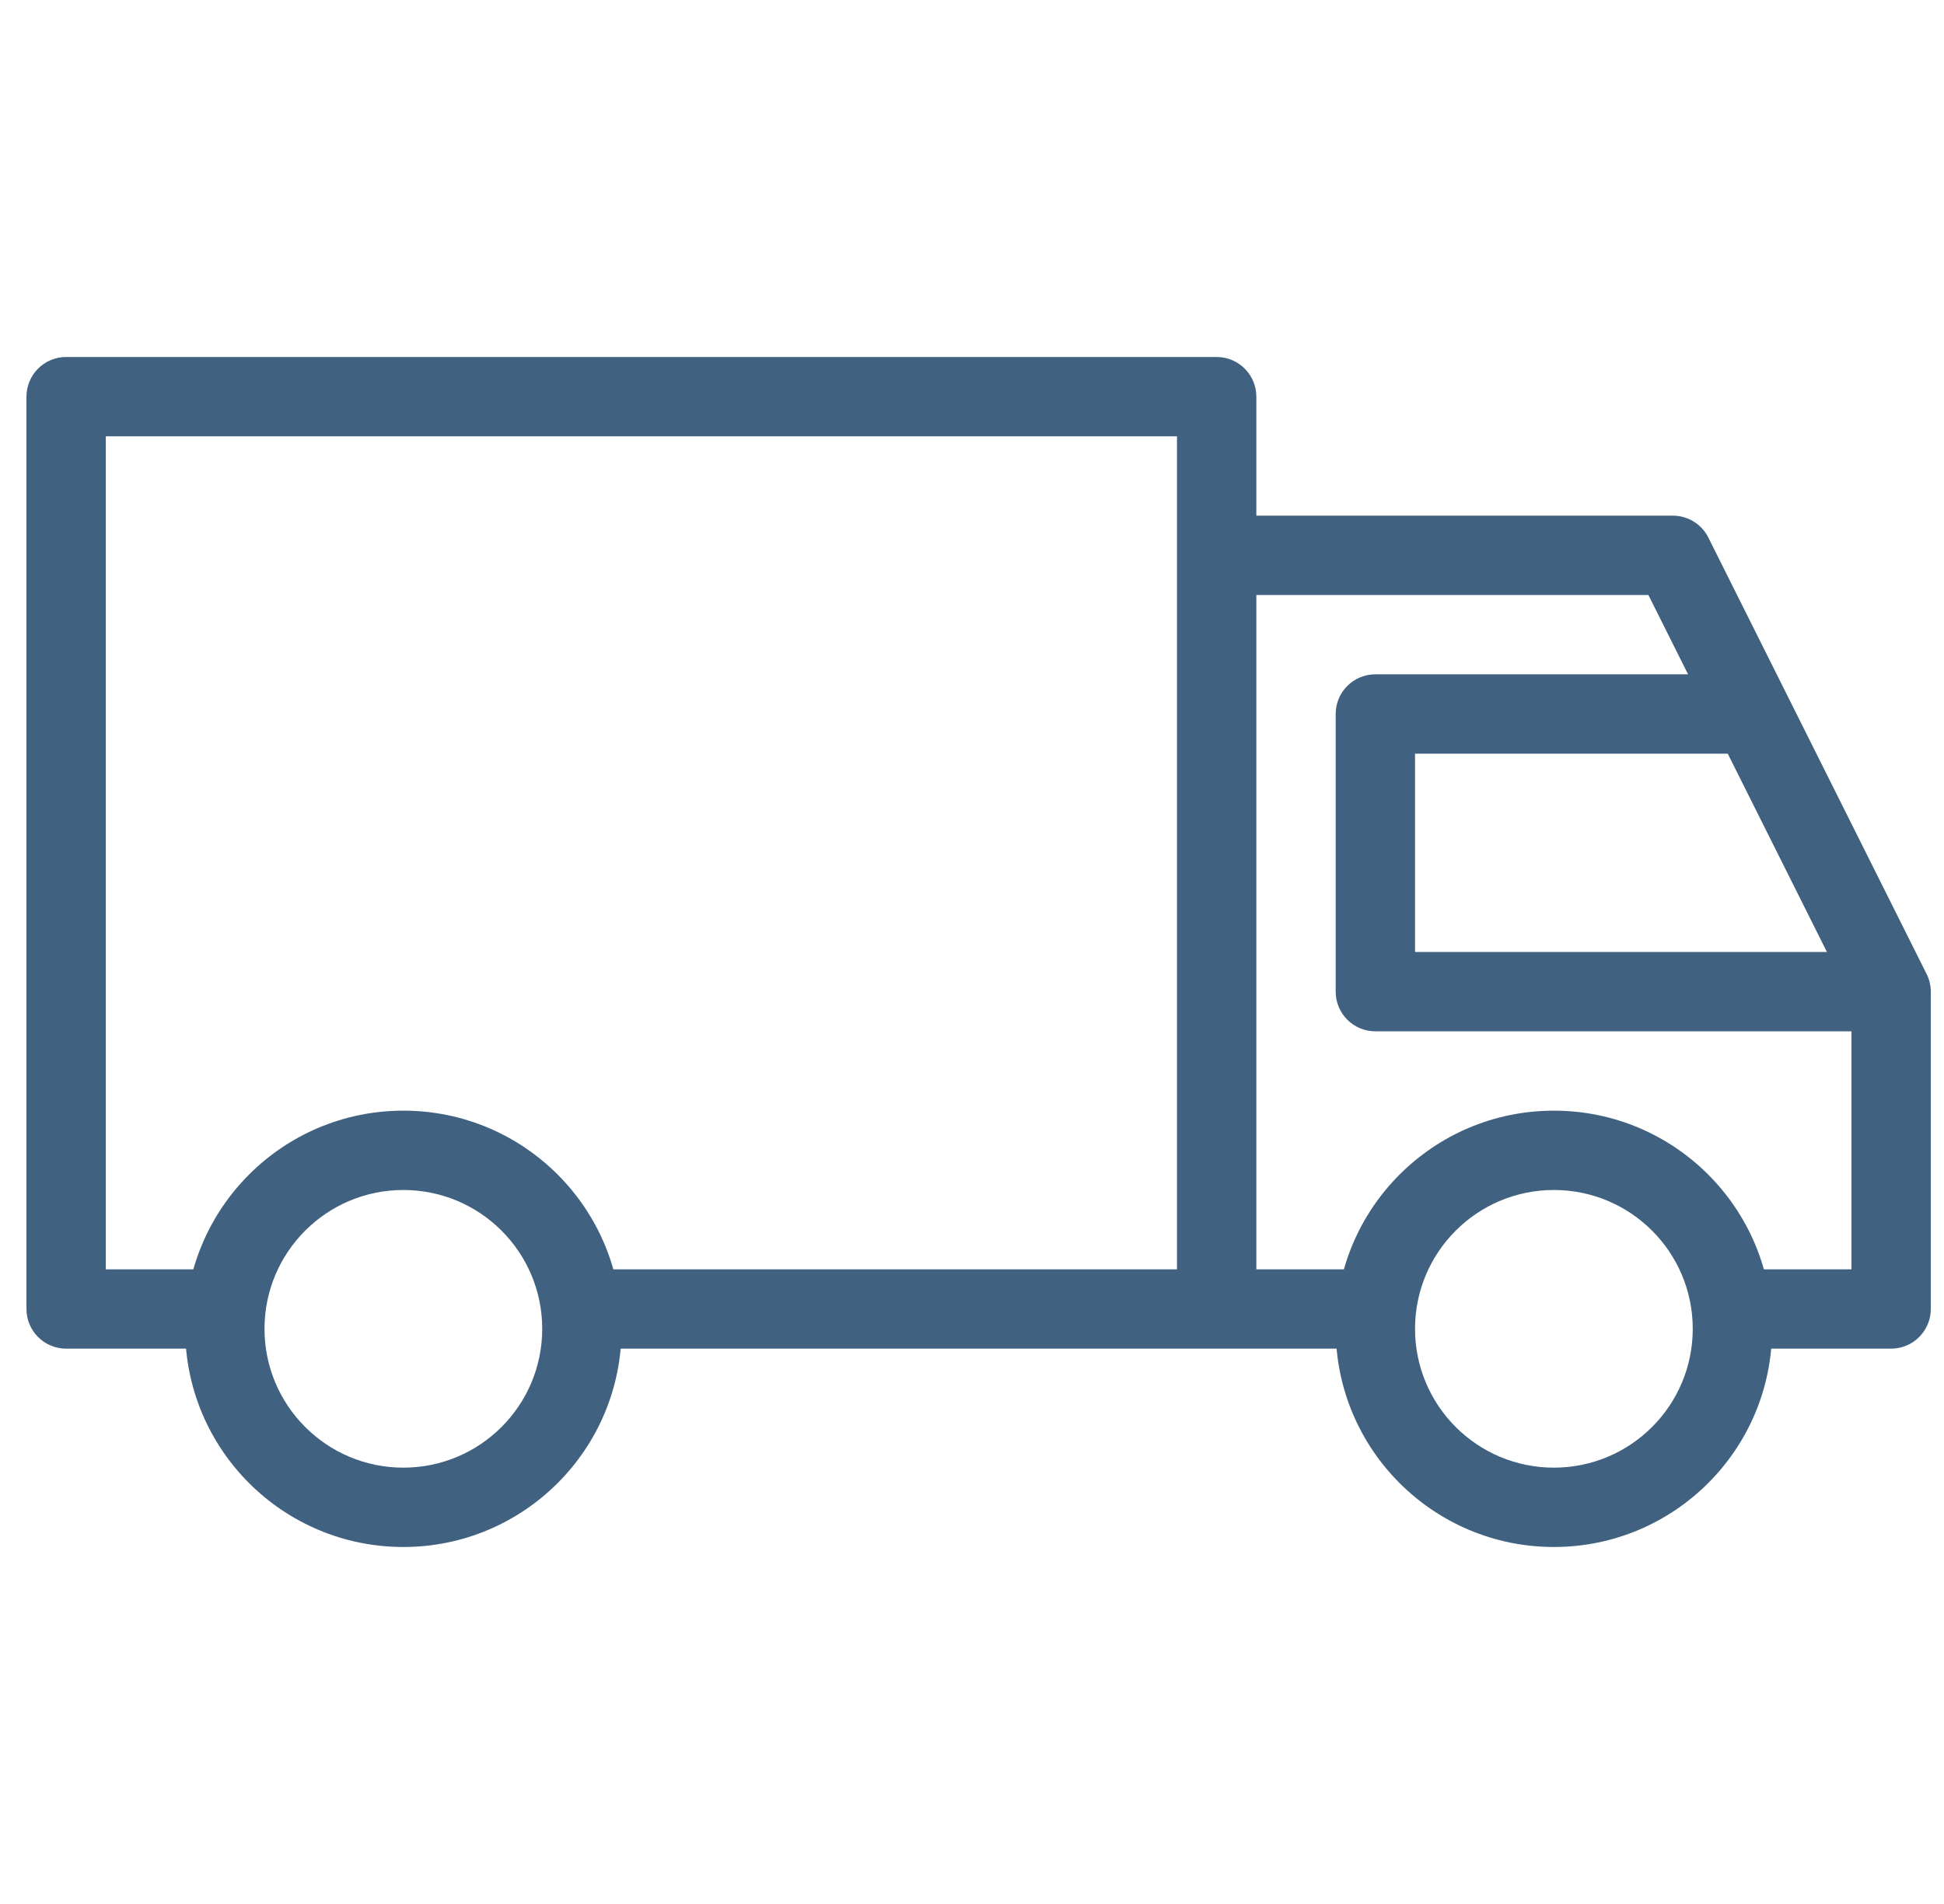
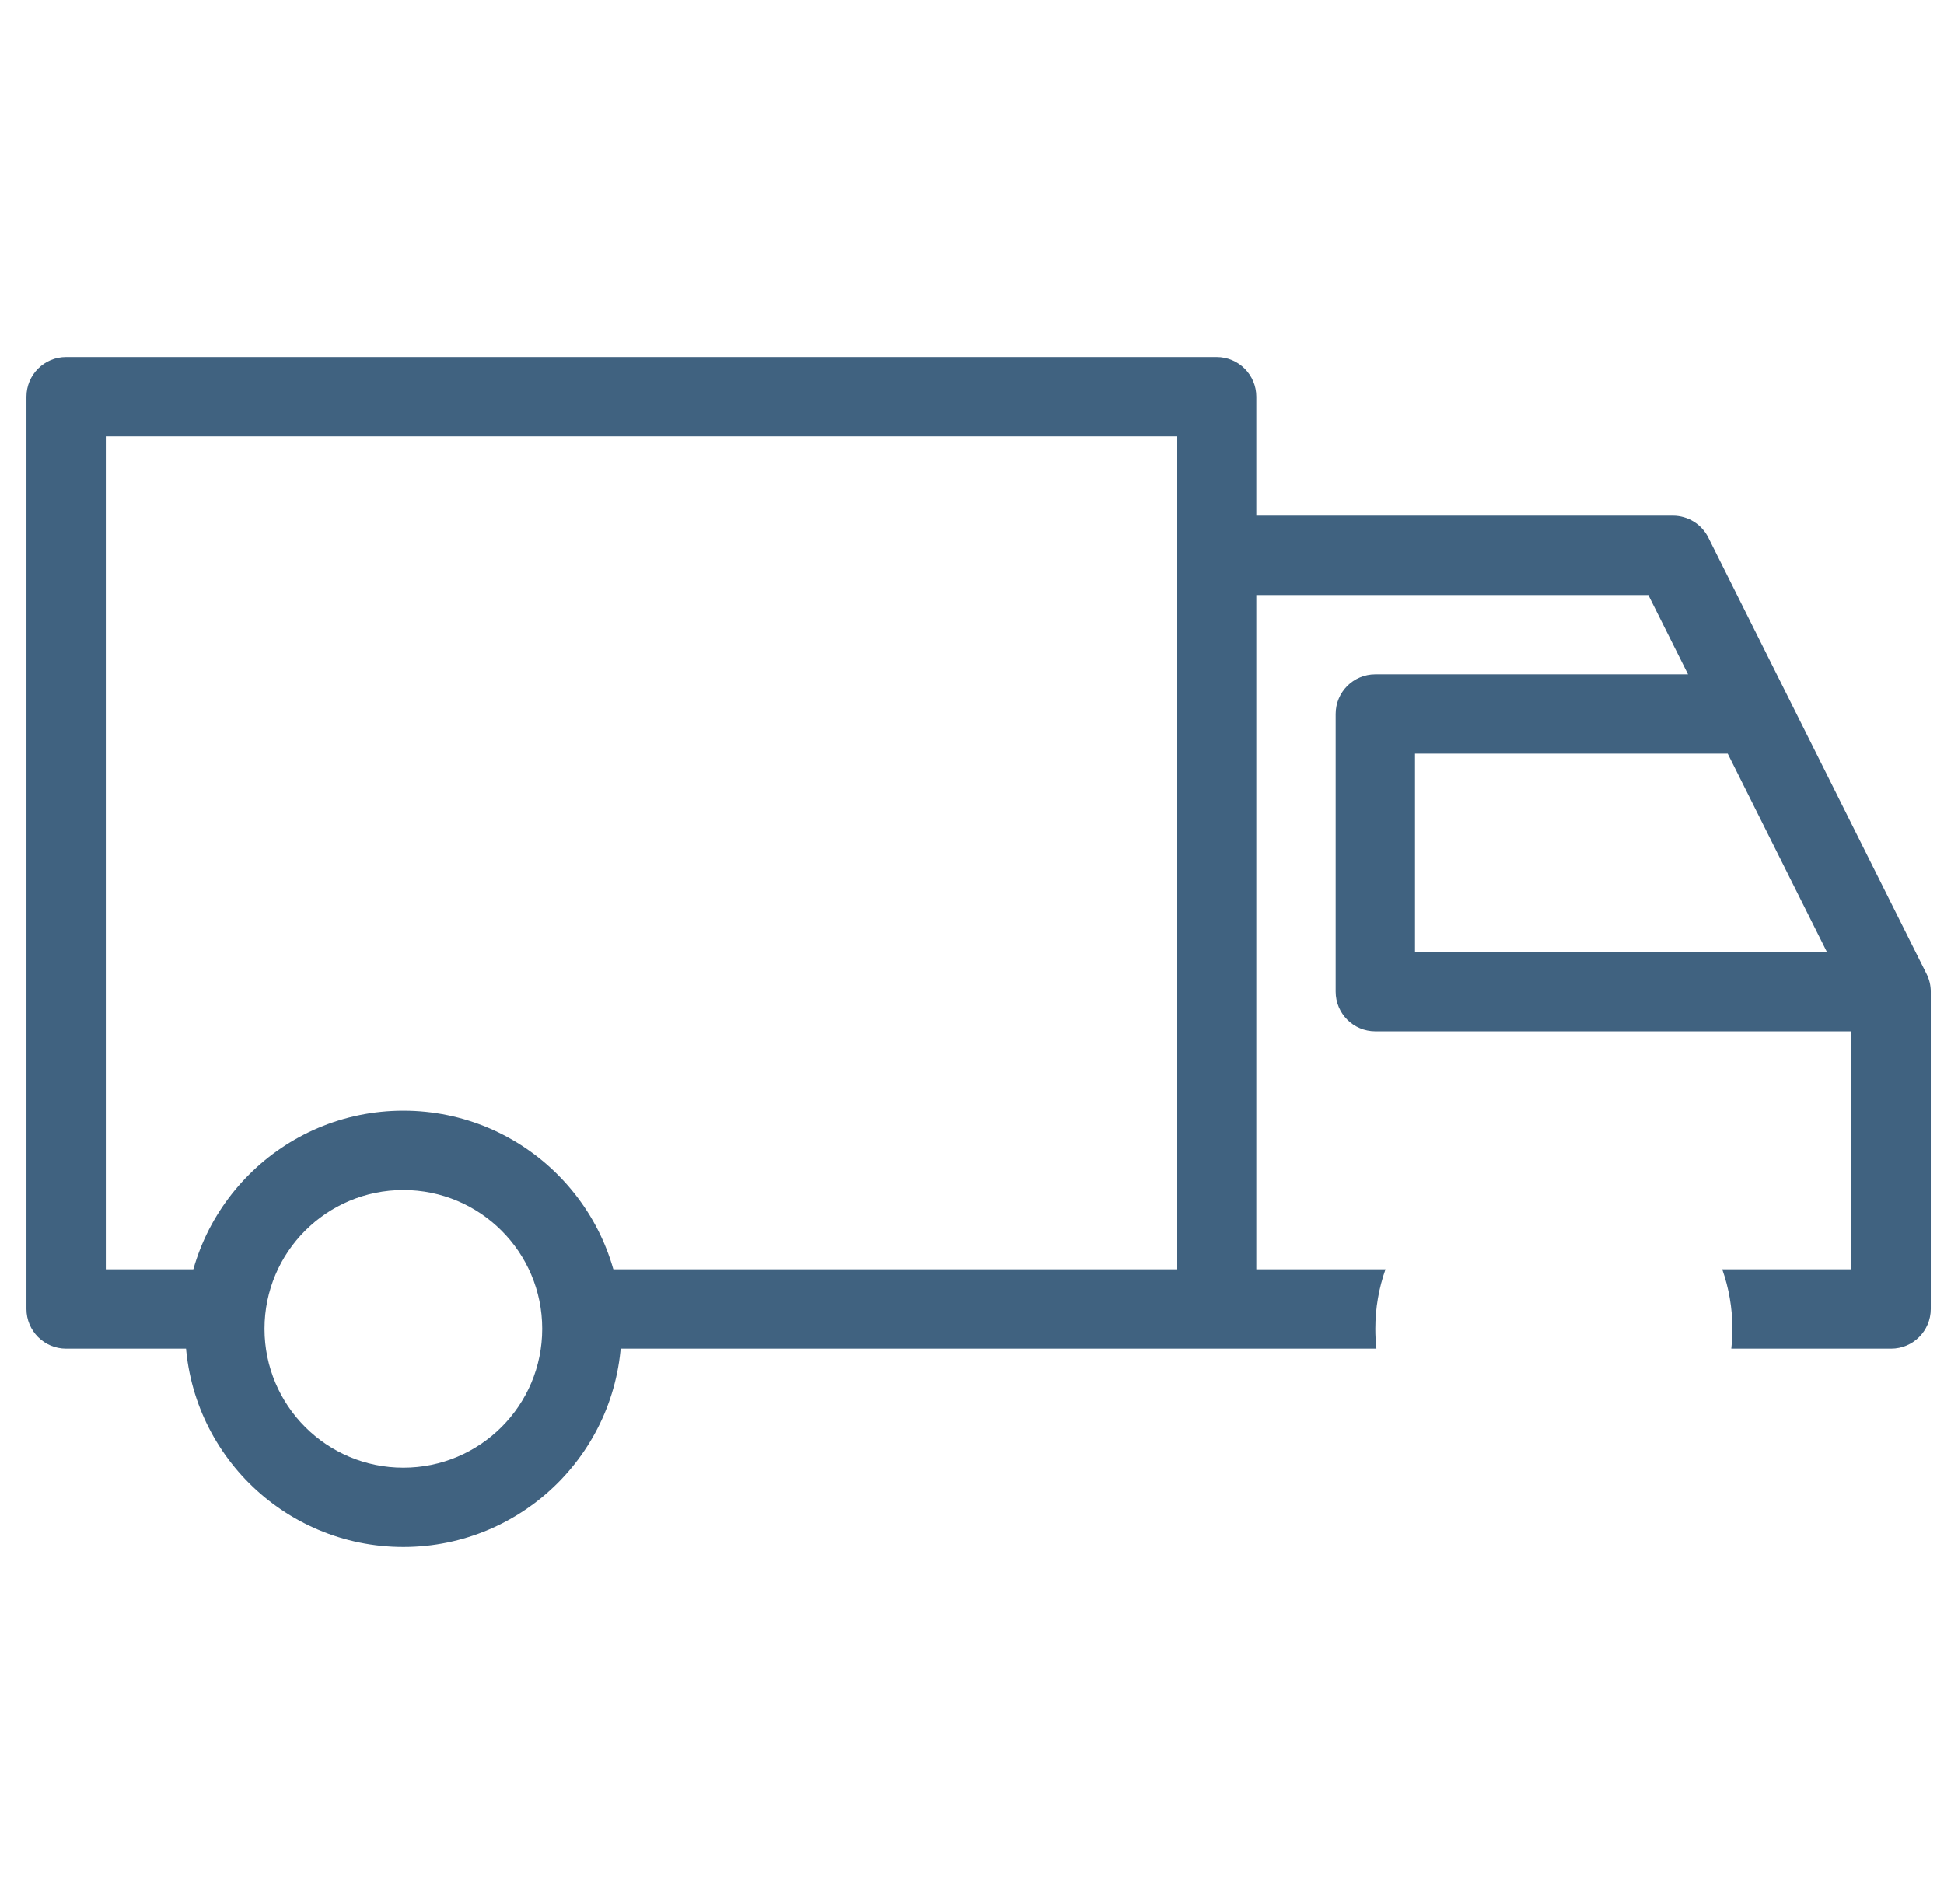
<svg xmlns="http://www.w3.org/2000/svg" width="49" height="48" viewBox="0 0 49 48" fill="none">
  <path fill-rule="evenodd" clip-rule="evenodd" d="M10.167 30C8.234 30 6.667 31.567 6.667 33.5C6.667 35.433 8.234 37 10.167 37C12.1 37 13.667 35.433 13.667 33.5C13.667 31.567 12.1 30 10.167 30ZM4.667 33.5C4.667 30.462 7.129 28 10.167 28C13.204 28 15.667 30.462 15.667 33.5C15.667 36.538 13.204 39 10.167 39C7.129 39 4.667 36.538 4.667 33.5Z" fill="#406280" />
  <path fill-rule="evenodd" clip-rule="evenodd" d="M1.667 9C1.114 9 0.667 9.448 0.667 10V33C0.667 33.552 1.114 34 1.667 34H5.694C5.676 33.836 5.667 33.669 5.667 33.5C5.667 32.974 5.757 32.469 5.923 32H2.667V11H29.667V14V32H14.411C14.576 32.469 14.667 32.974 14.667 33.5C14.667 33.669 14.657 33.836 14.639 34H30.667H34.694C34.676 33.836 34.667 33.669 34.667 33.5C34.667 32.974 34.757 32.469 34.923 32H31.667V15H41.549L42.549 17H34.667C34.114 17 33.667 17.448 33.667 18V25C33.667 25.552 34.114 26 34.667 26H46.667V32H43.411C43.577 32.469 43.667 32.974 43.667 33.5C43.667 33.669 43.657 33.836 43.639 34H47.667C48.219 34 48.667 33.552 48.667 33V25C48.667 24.845 48.631 24.692 48.561 24.553L43.061 13.553C42.892 13.214 42.545 13 42.167 13H31.667V10C31.667 9.448 31.219 9 30.667 9H1.667ZM43.549 19L46.049 24H35.667V19H43.549Z" fill="#406280" />
-   <path fill-rule="evenodd" clip-rule="evenodd" d="M39.167 30C37.234 30 35.667 31.567 35.667 33.5C35.667 35.433 37.234 37 39.167 37C41.1 37 42.667 35.433 42.667 33.5C42.667 31.567 41.1 30 39.167 30ZM33.667 33.5C33.667 30.462 36.129 28 39.167 28C42.204 28 44.667 30.462 44.667 33.5C44.667 36.538 42.204 39 39.167 39C36.129 39 33.667 36.538 33.667 33.5Z" fill="#406280" />
</svg>